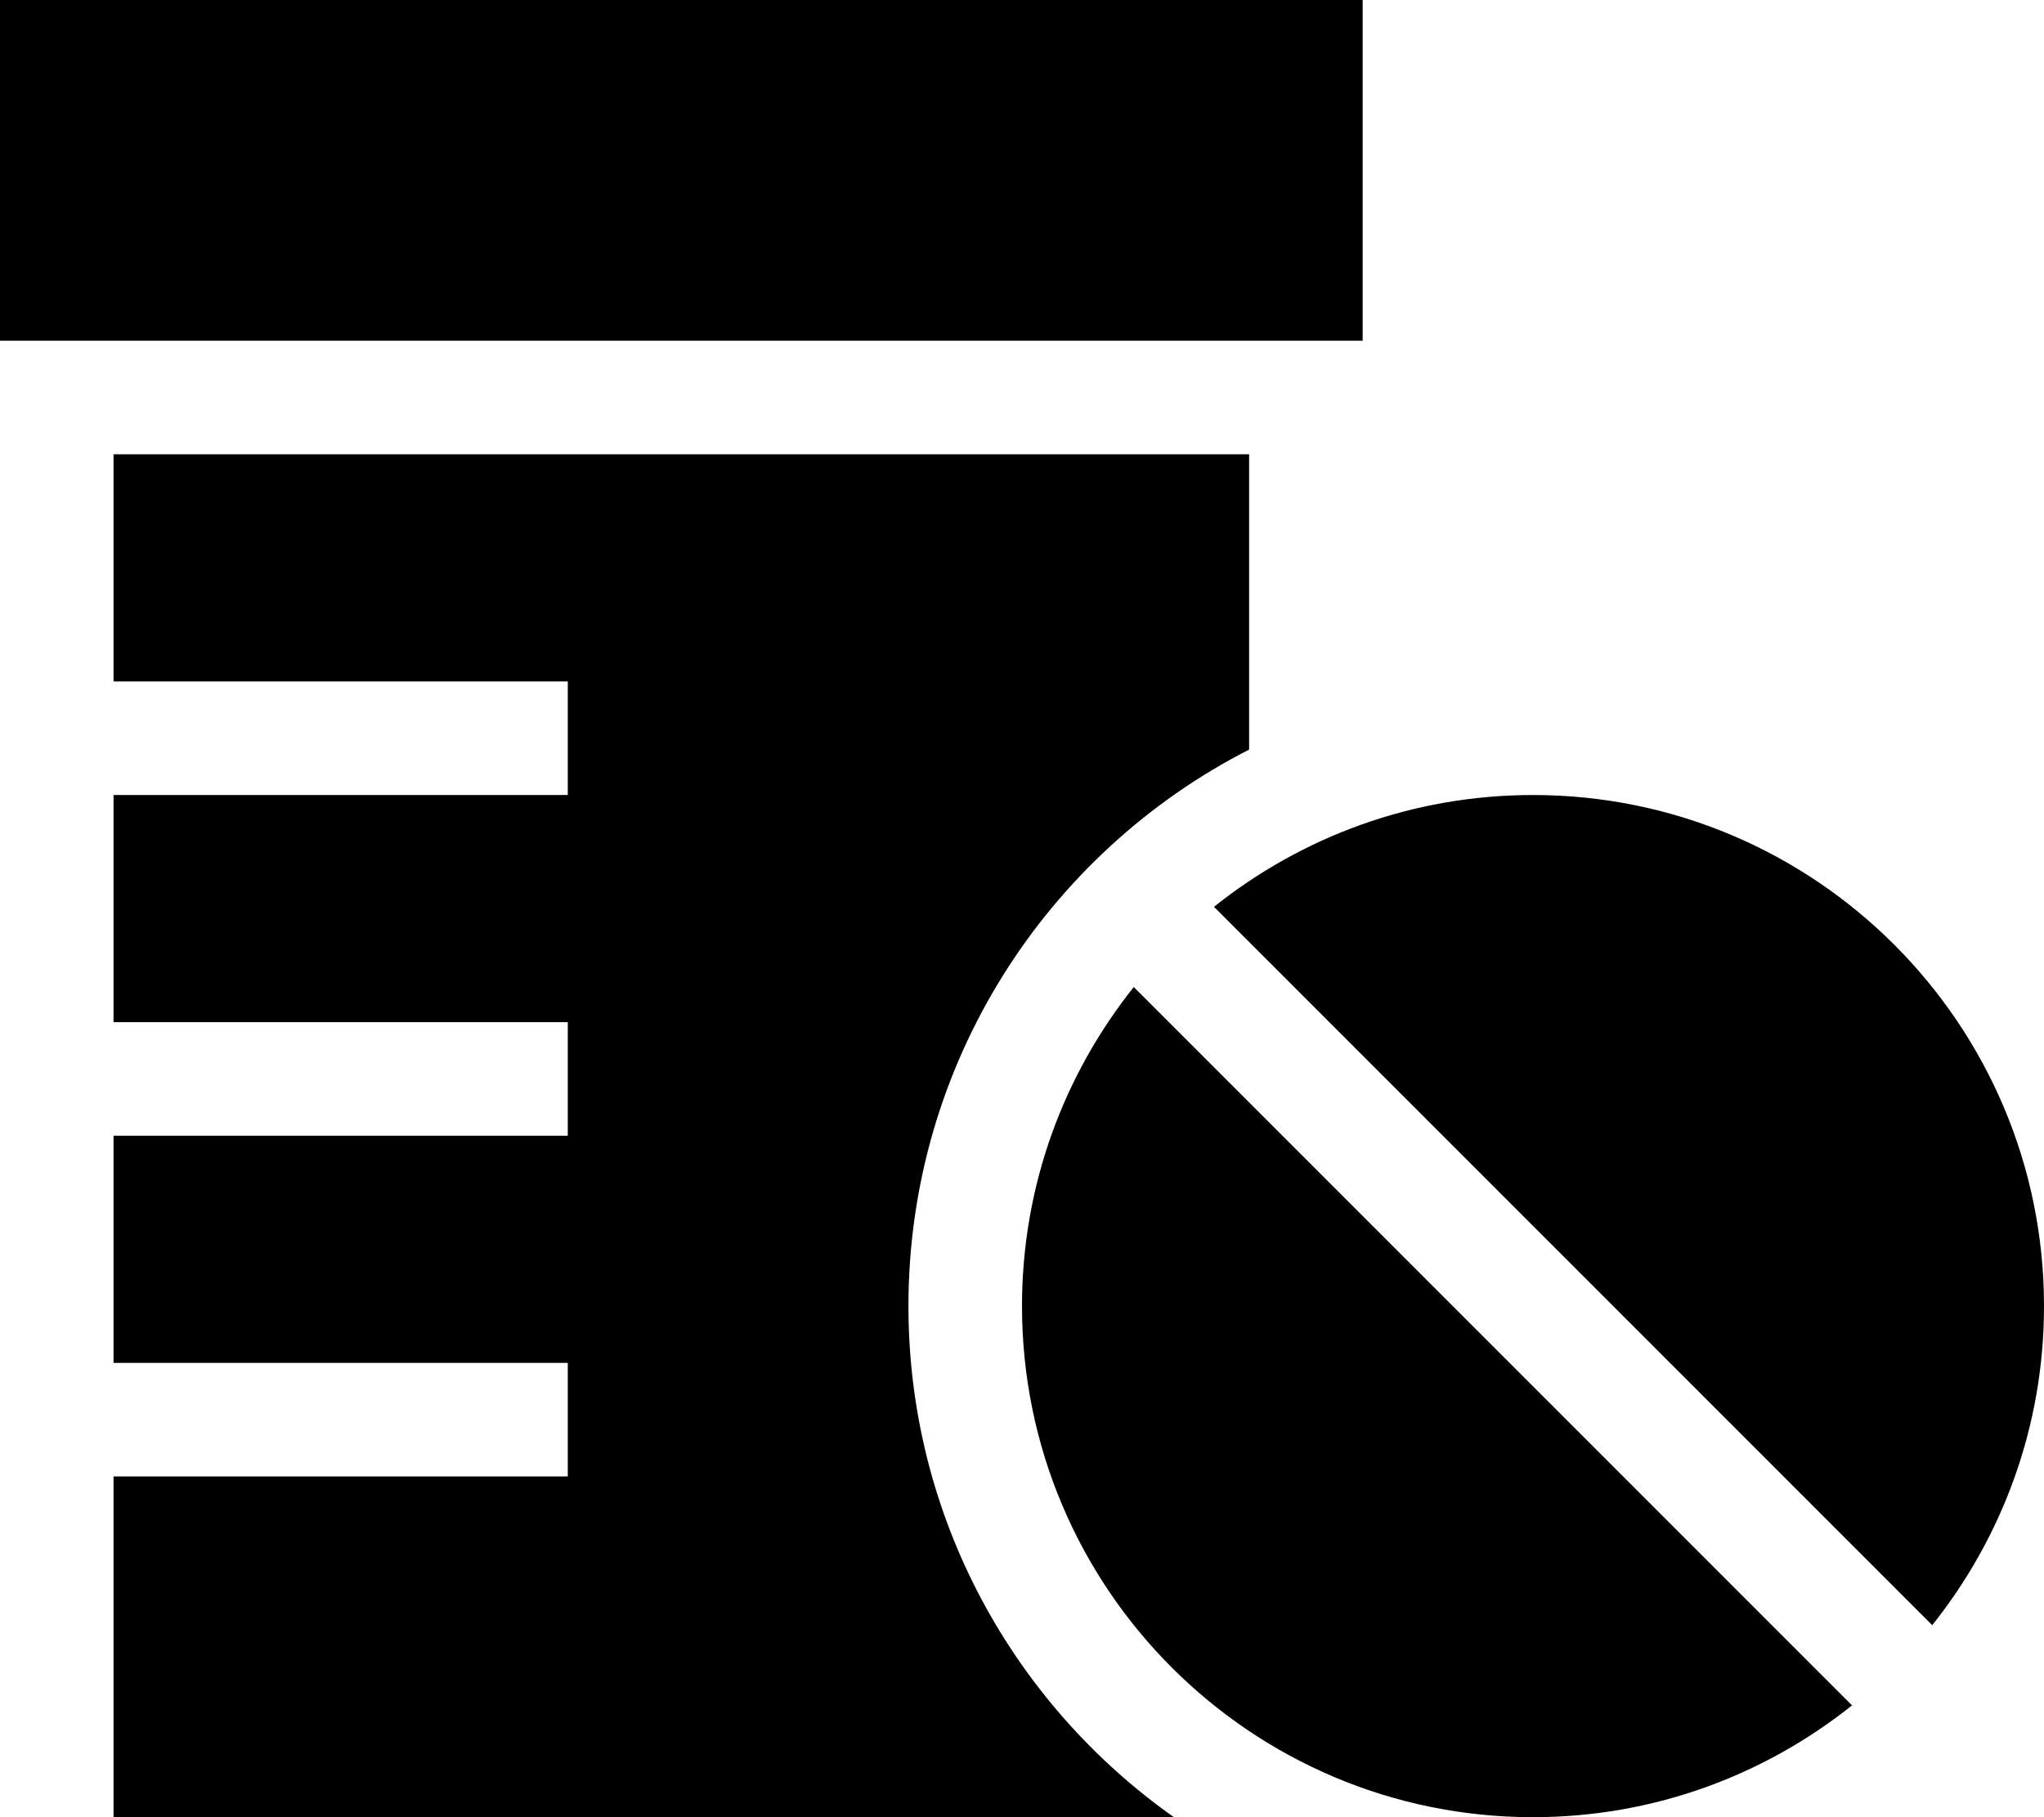
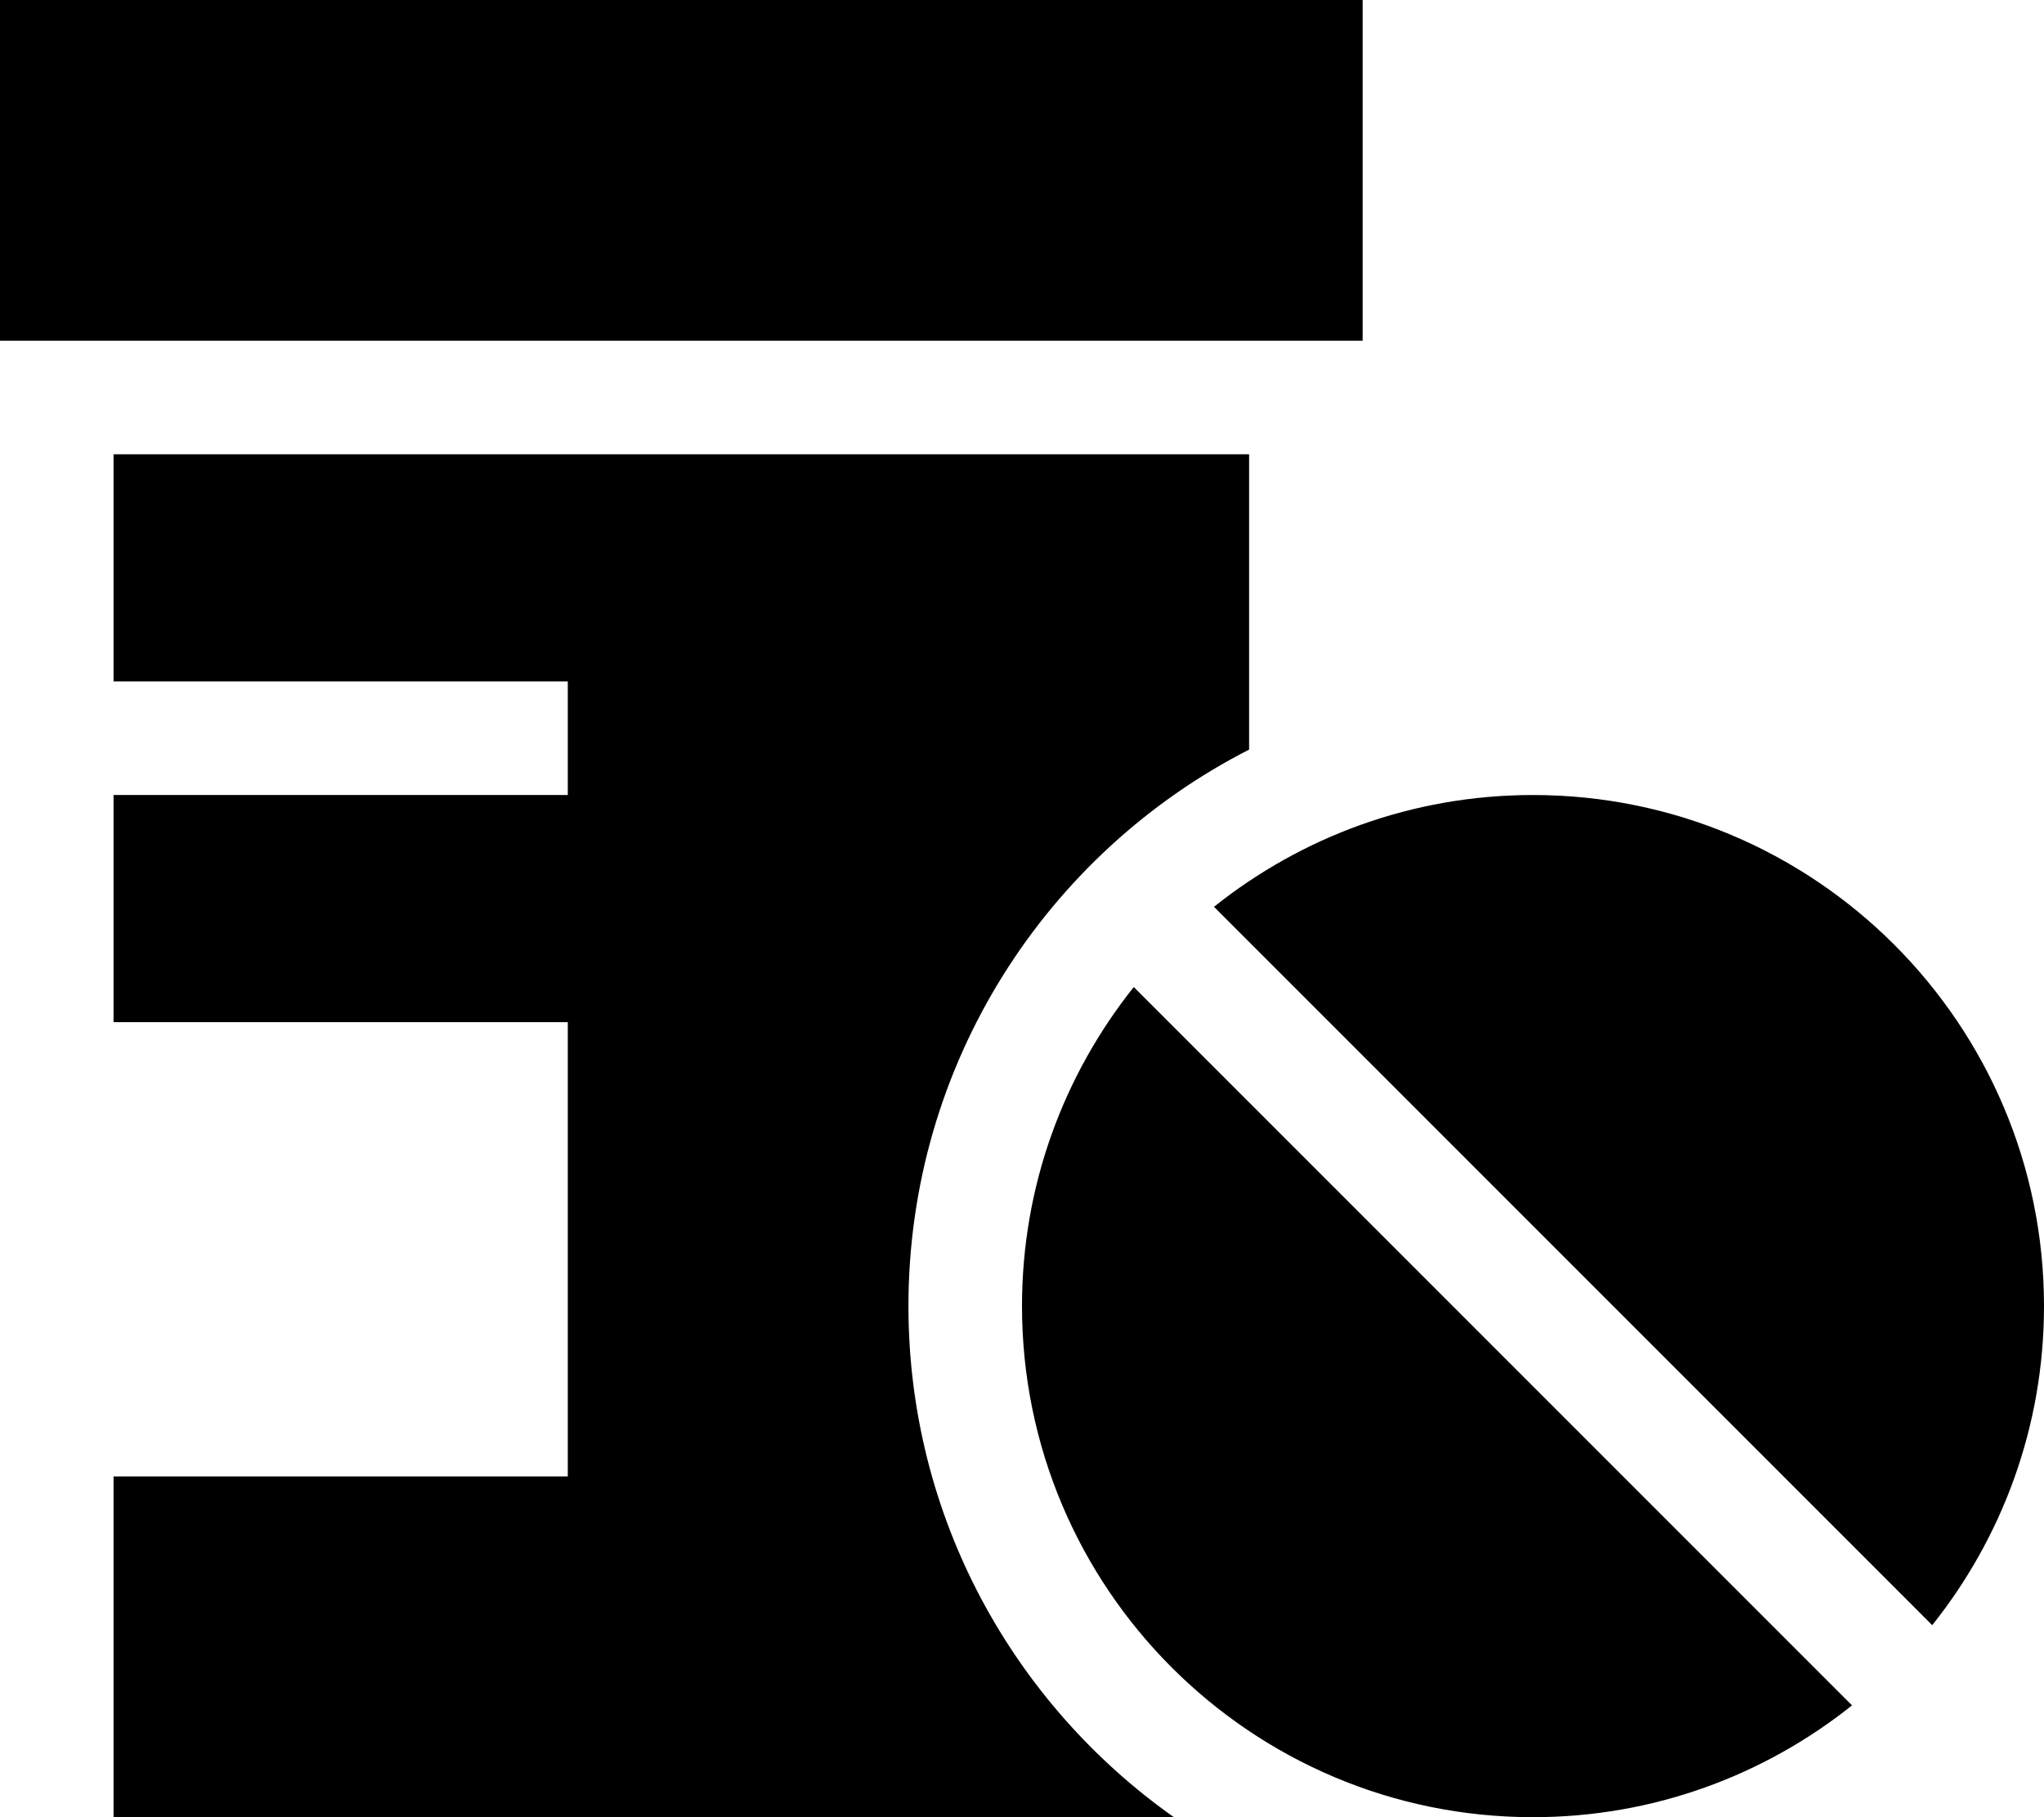
<svg xmlns="http://www.w3.org/2000/svg" viewBox="0 0 576 512">
-   <path d="M0 0H384V96H0V0zM32 128H352v83.2c-57 29.1-96 88.4-96 156.8c0 59.5 29.6 112.1 74.8 144H32V416H144h16V384H144 32V320H144h16V288H144 32V224H144h16V192H144 32V128zM288 368c0-34 11.8-65.2 31.5-89.9L521.9 480.5C497.2 500.2 466 512 432 512c-79.5 0-144-64.5-144-144zm288 0c0 34-11.8 65.2-31.5 89.9L342.1 255.5C366.8 235.8 398 224 432 224c79.5 0 144 64.5 144 144z" />
+   <path d="M0 0H384V96H0V0zM32 128H352v83.2c-57 29.1-96 88.4-96 156.8c0 59.5 29.6 112.1 74.8 144H32V416H144h16V384V320H144h16V288H144 32V224H144h16V192H144 32V128zM288 368c0-34 11.8-65.2 31.5-89.9L521.9 480.5C497.2 500.2 466 512 432 512c-79.5 0-144-64.5-144-144zm288 0c0 34-11.8 65.2-31.5 89.9L342.1 255.5C366.8 235.8 398 224 432 224c79.5 0 144 64.5 144 144z" />
</svg>